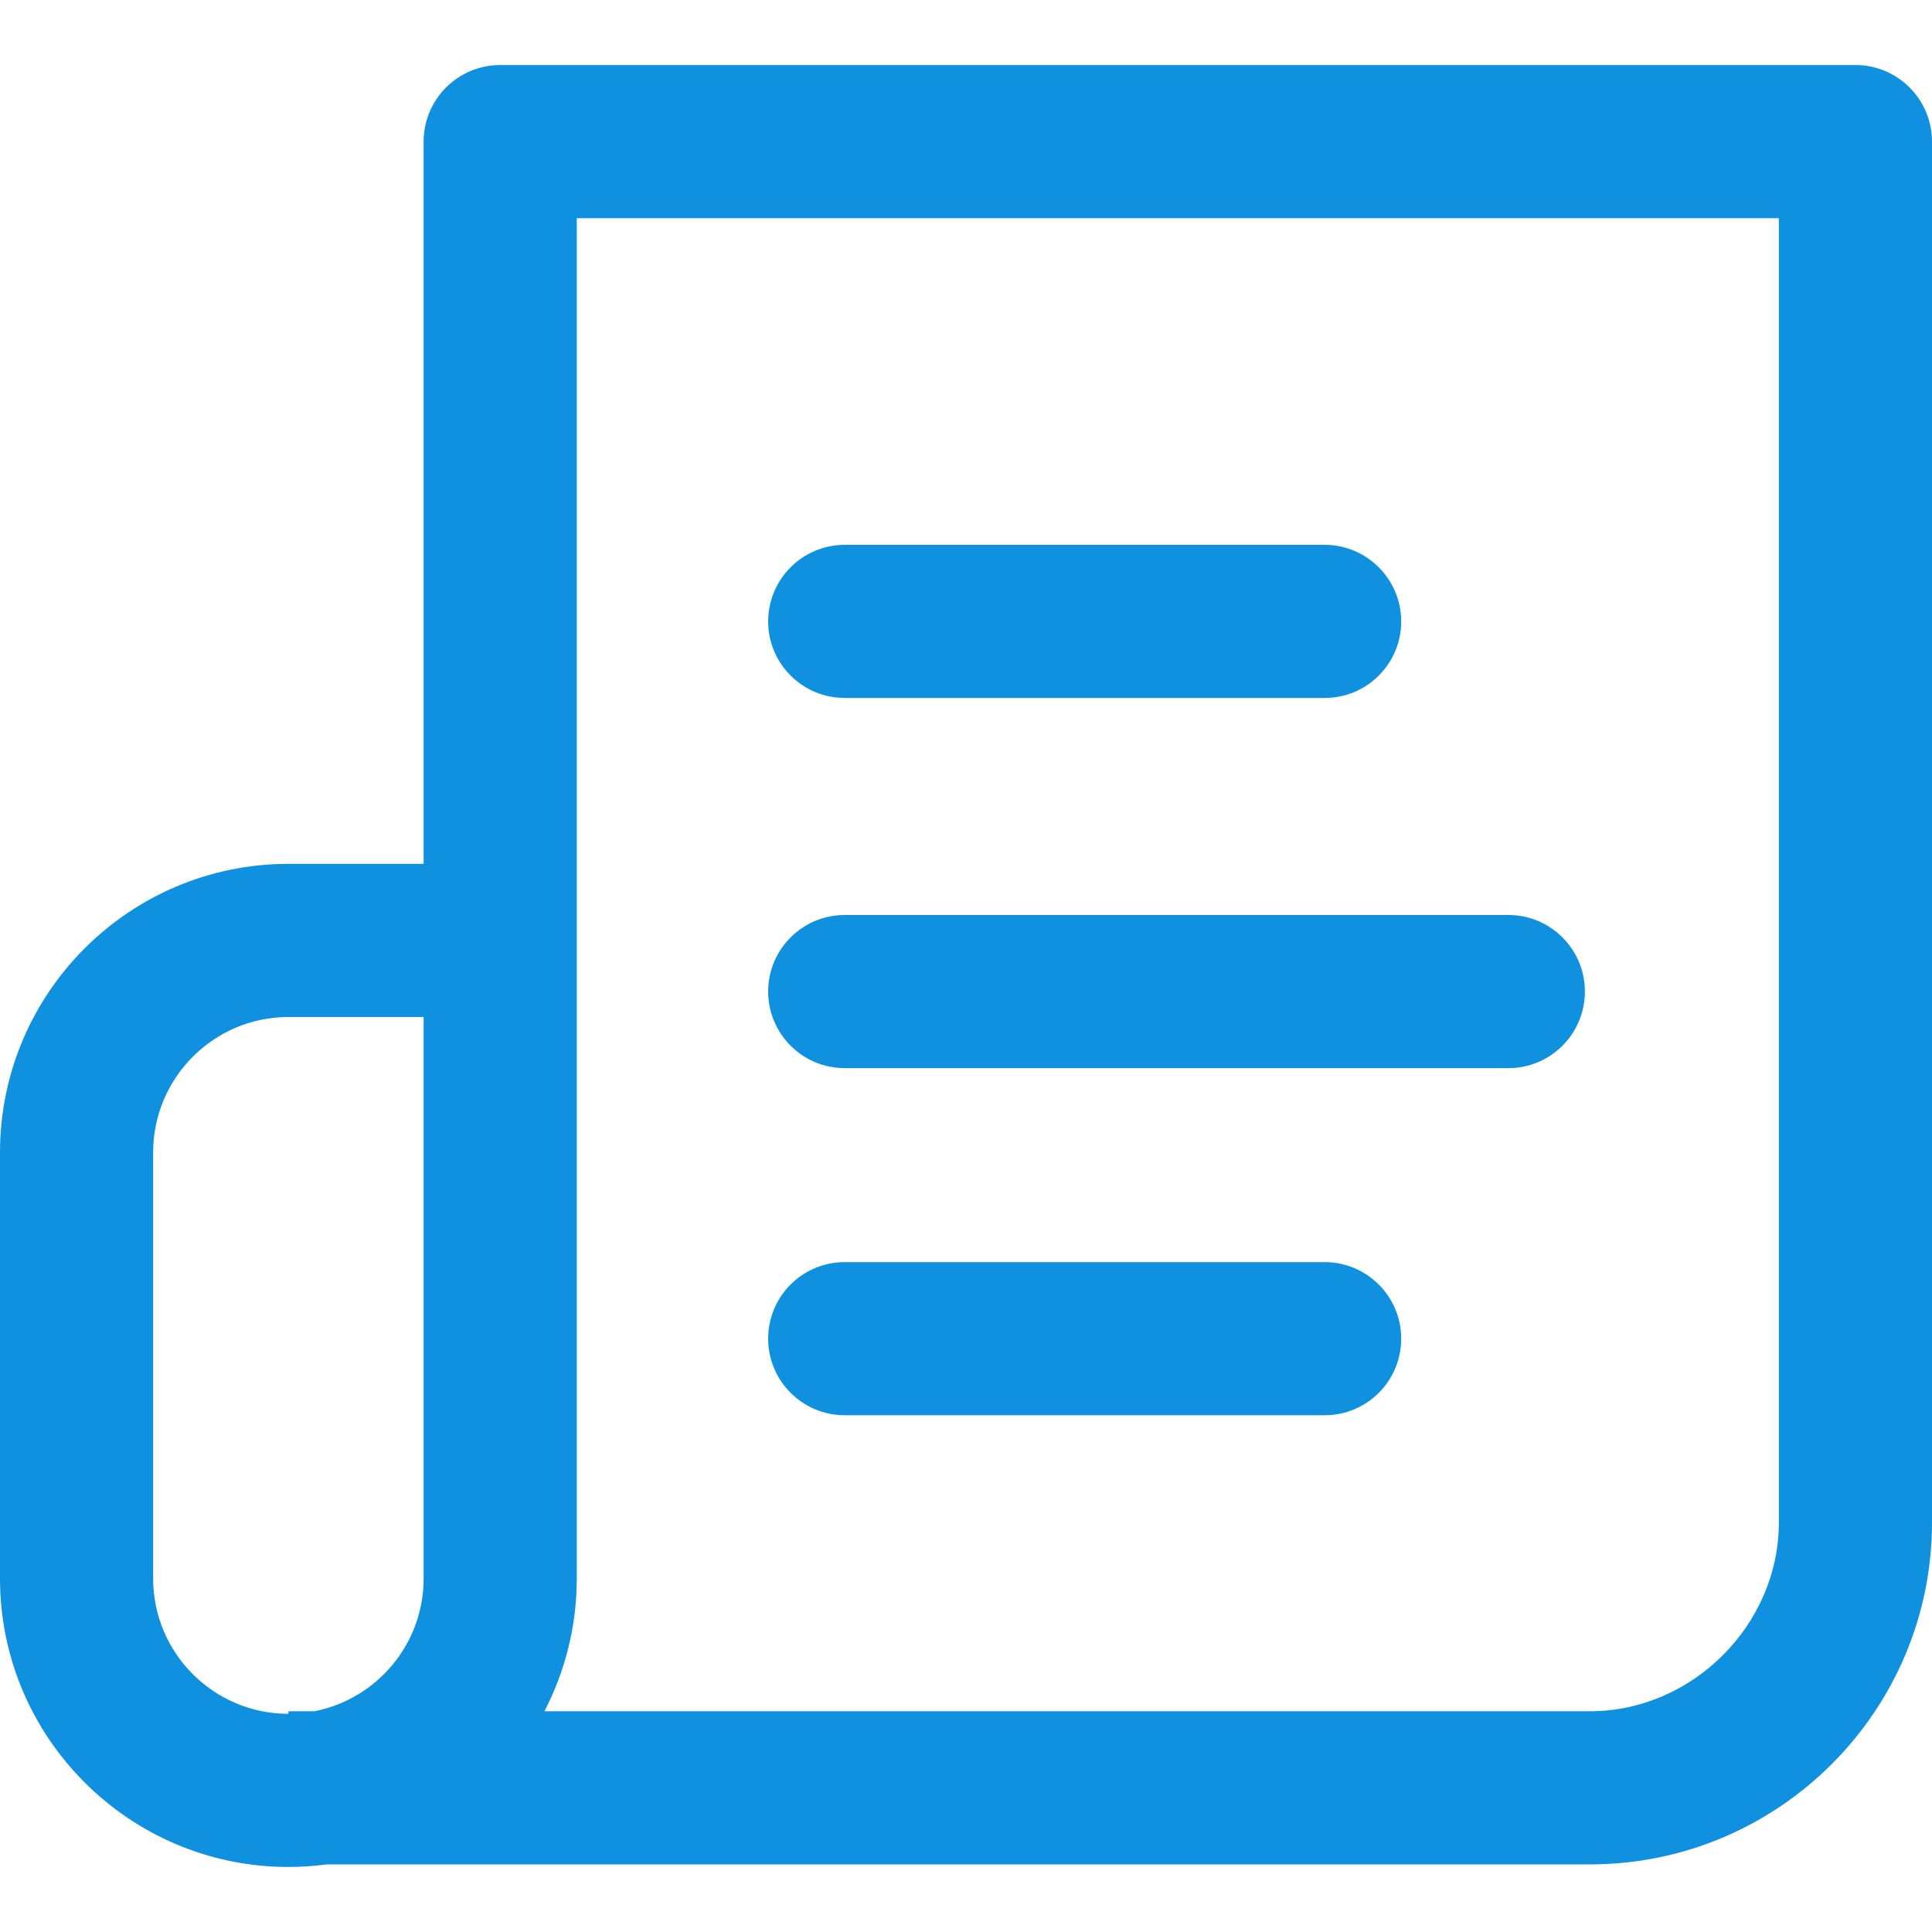
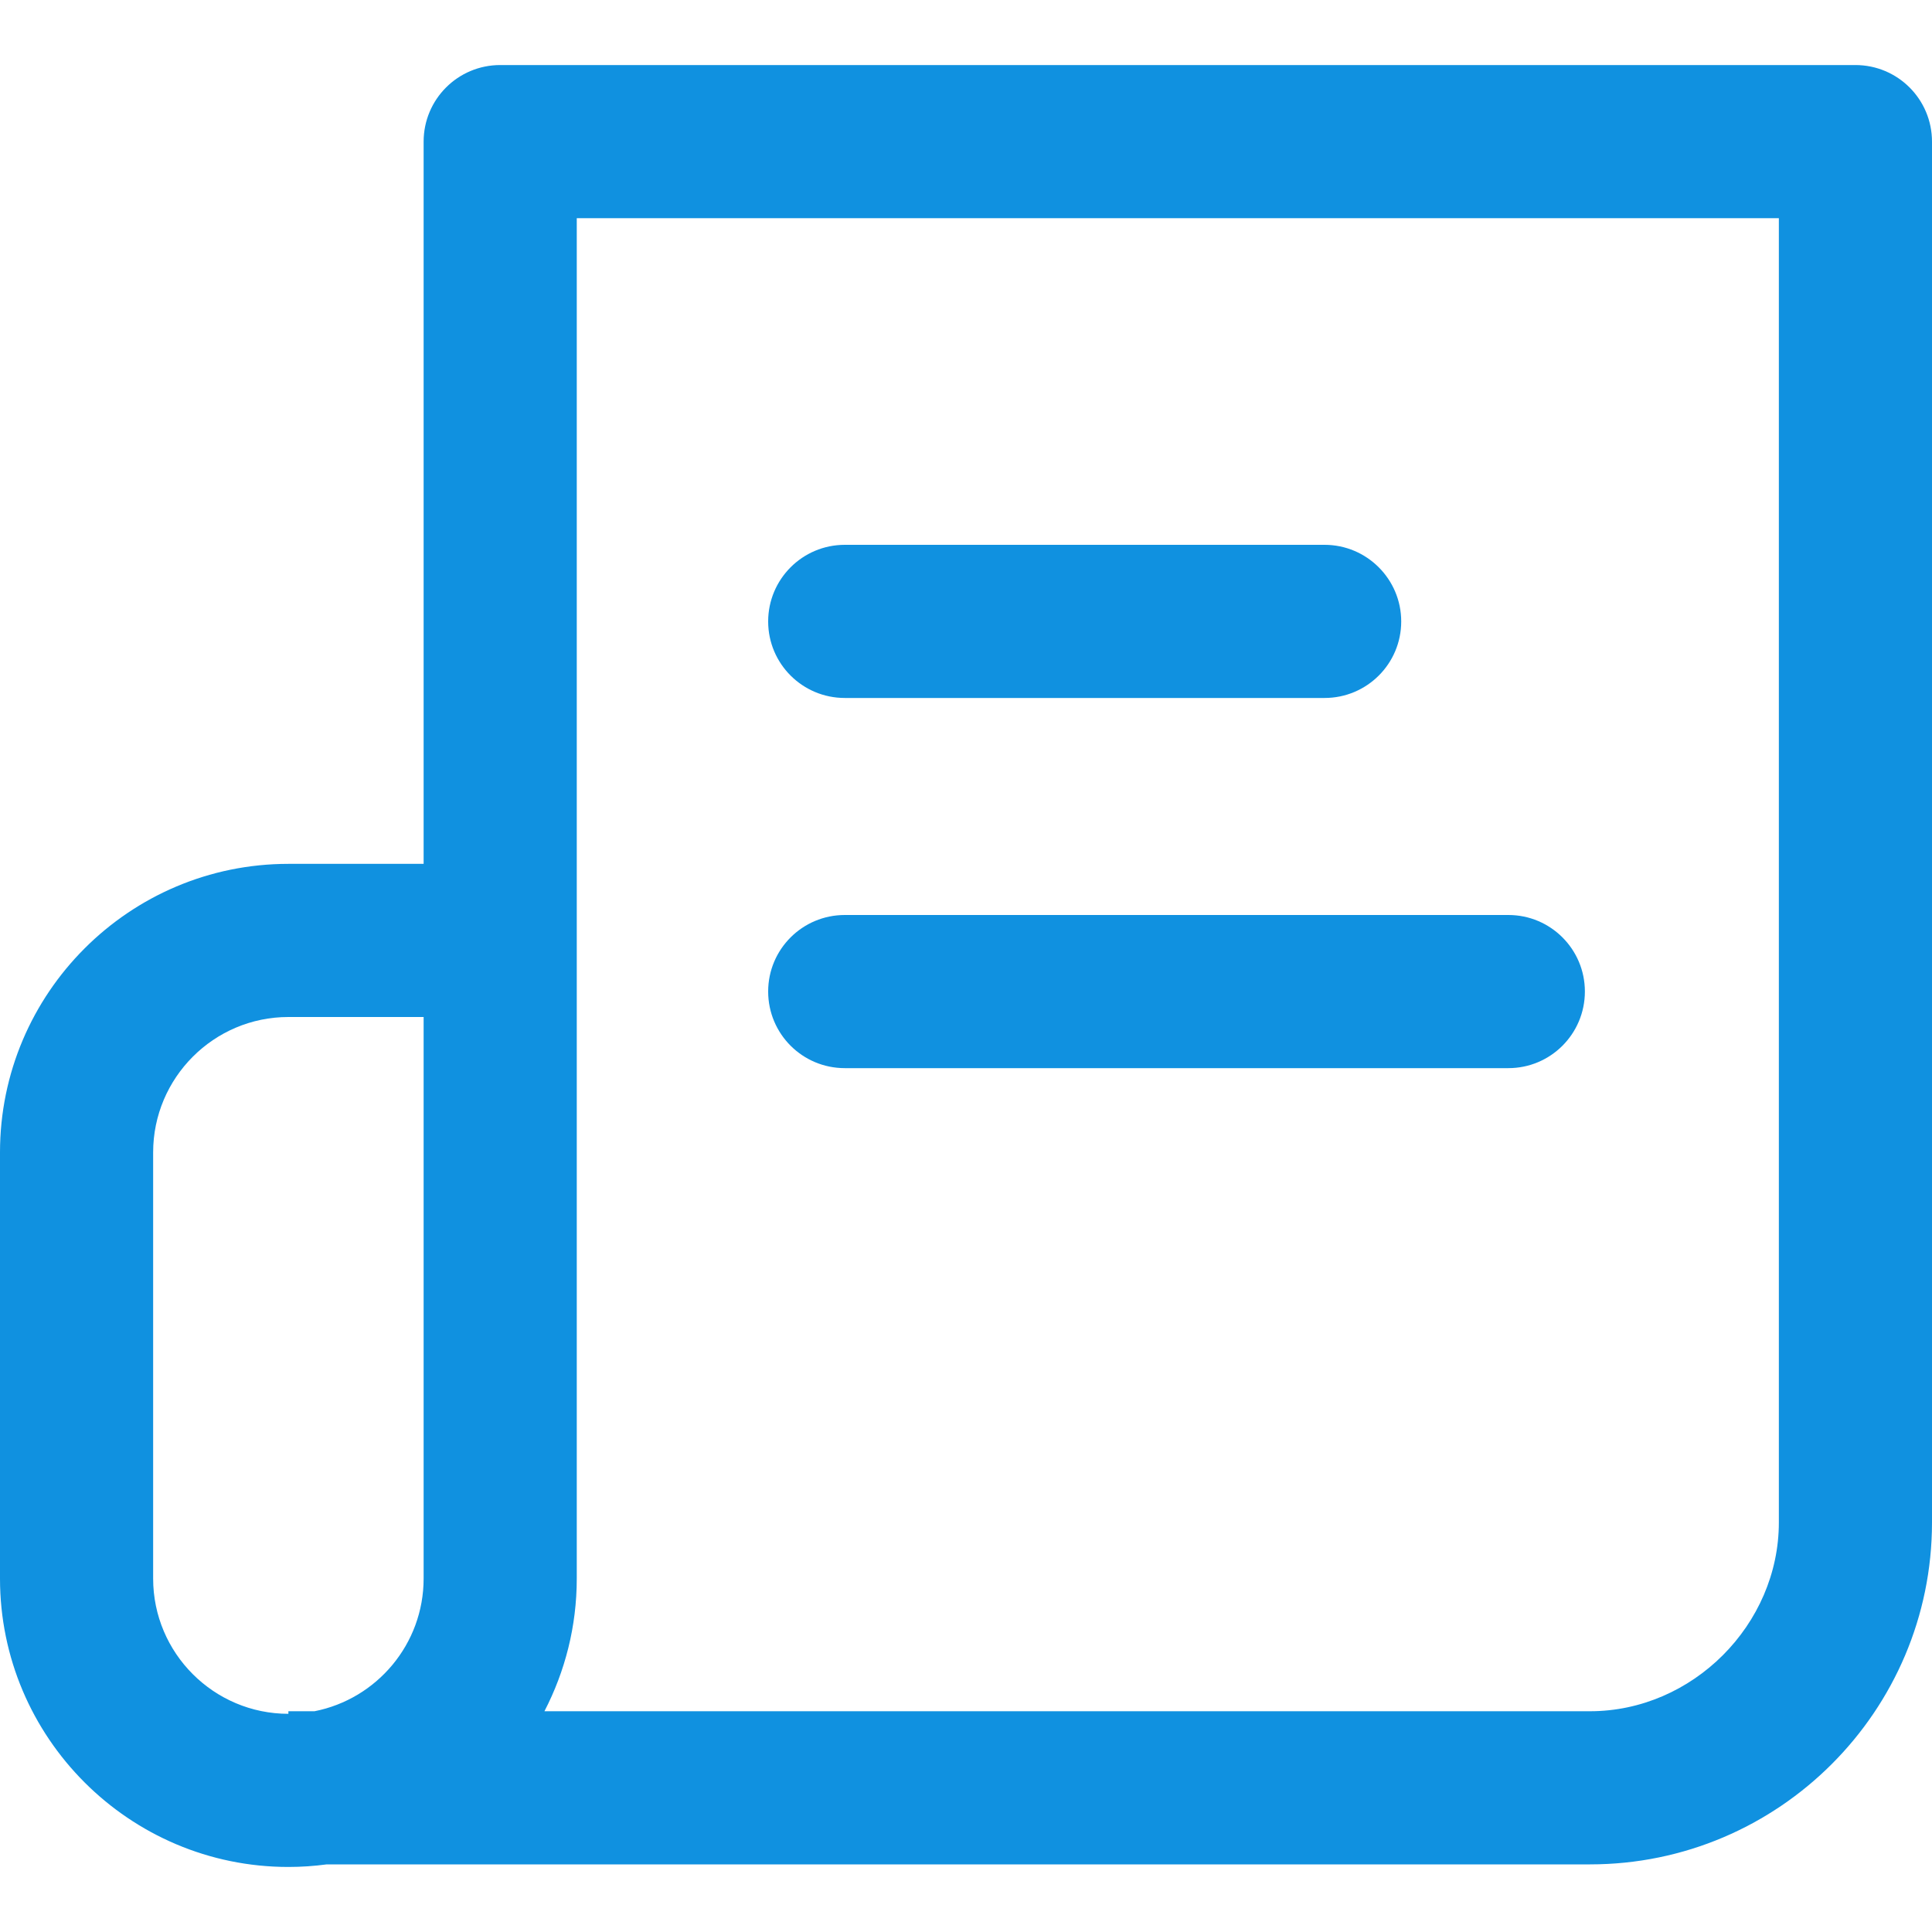
<svg xmlns="http://www.w3.org/2000/svg" width="15" height="15" viewBox="0 0 15 15" fill="none">
  <path d="M10.284 4.23H6.559C6.23 4.23 5.964 4.497 5.964 4.825C5.964 5.153 6.23 5.419 6.559 5.419H10.284C10.613 5.419 10.879 5.153 10.879 4.825C10.879 4.497 10.612 4.23 10.284 4.23Z" fill="#1091e0" />
  <path d="M11.711 7.104H6.559C6.23 7.104 5.964 7.37 5.964 7.698C5.964 8.027 6.23 8.293 6.559 8.293H11.711C12.039 8.293 12.305 8.027 12.305 7.698C12.305 7.37 12.039 7.104 11.711 7.104Z" fill="#1091e0" />
  <path d="M14.405 0.505H3.884C3.555 0.505 3.289 0.771 3.289 1.1V6.707H2.239C1.004 6.707 0 7.712 0 8.947V12.256C0 13.49 1.004 14.495 2.239 14.495C2.34 14.495 2.44 14.488 2.537 14.475H12.345C13.809 14.475 15 13.284 15 11.82V1.1C15 0.771 14.734 0.505 14.405 0.505ZM3.289 12.256C3.289 12.765 2.925 13.191 2.442 13.286H2.239V13.306C1.66 13.306 1.189 12.835 1.189 12.256V8.947C1.189 8.368 1.66 7.896 2.239 7.896H3.289V12.256H3.289ZM13.811 11.82C13.811 12.615 13.14 13.286 12.345 13.286H4.227C4.387 12.977 4.478 12.627 4.478 12.256V1.694H13.811V11.82Z" fill="#1091e0" />
-   <path d="M10.284 9.799H6.559C6.23 9.799 5.964 10.065 5.964 10.393C5.964 10.722 6.23 10.988 6.559 10.988H10.284C10.613 10.988 10.879 10.722 10.879 10.393C10.879 10.065 10.612 9.799 10.284 9.799Z" fill="#1091e0" />
</svg>